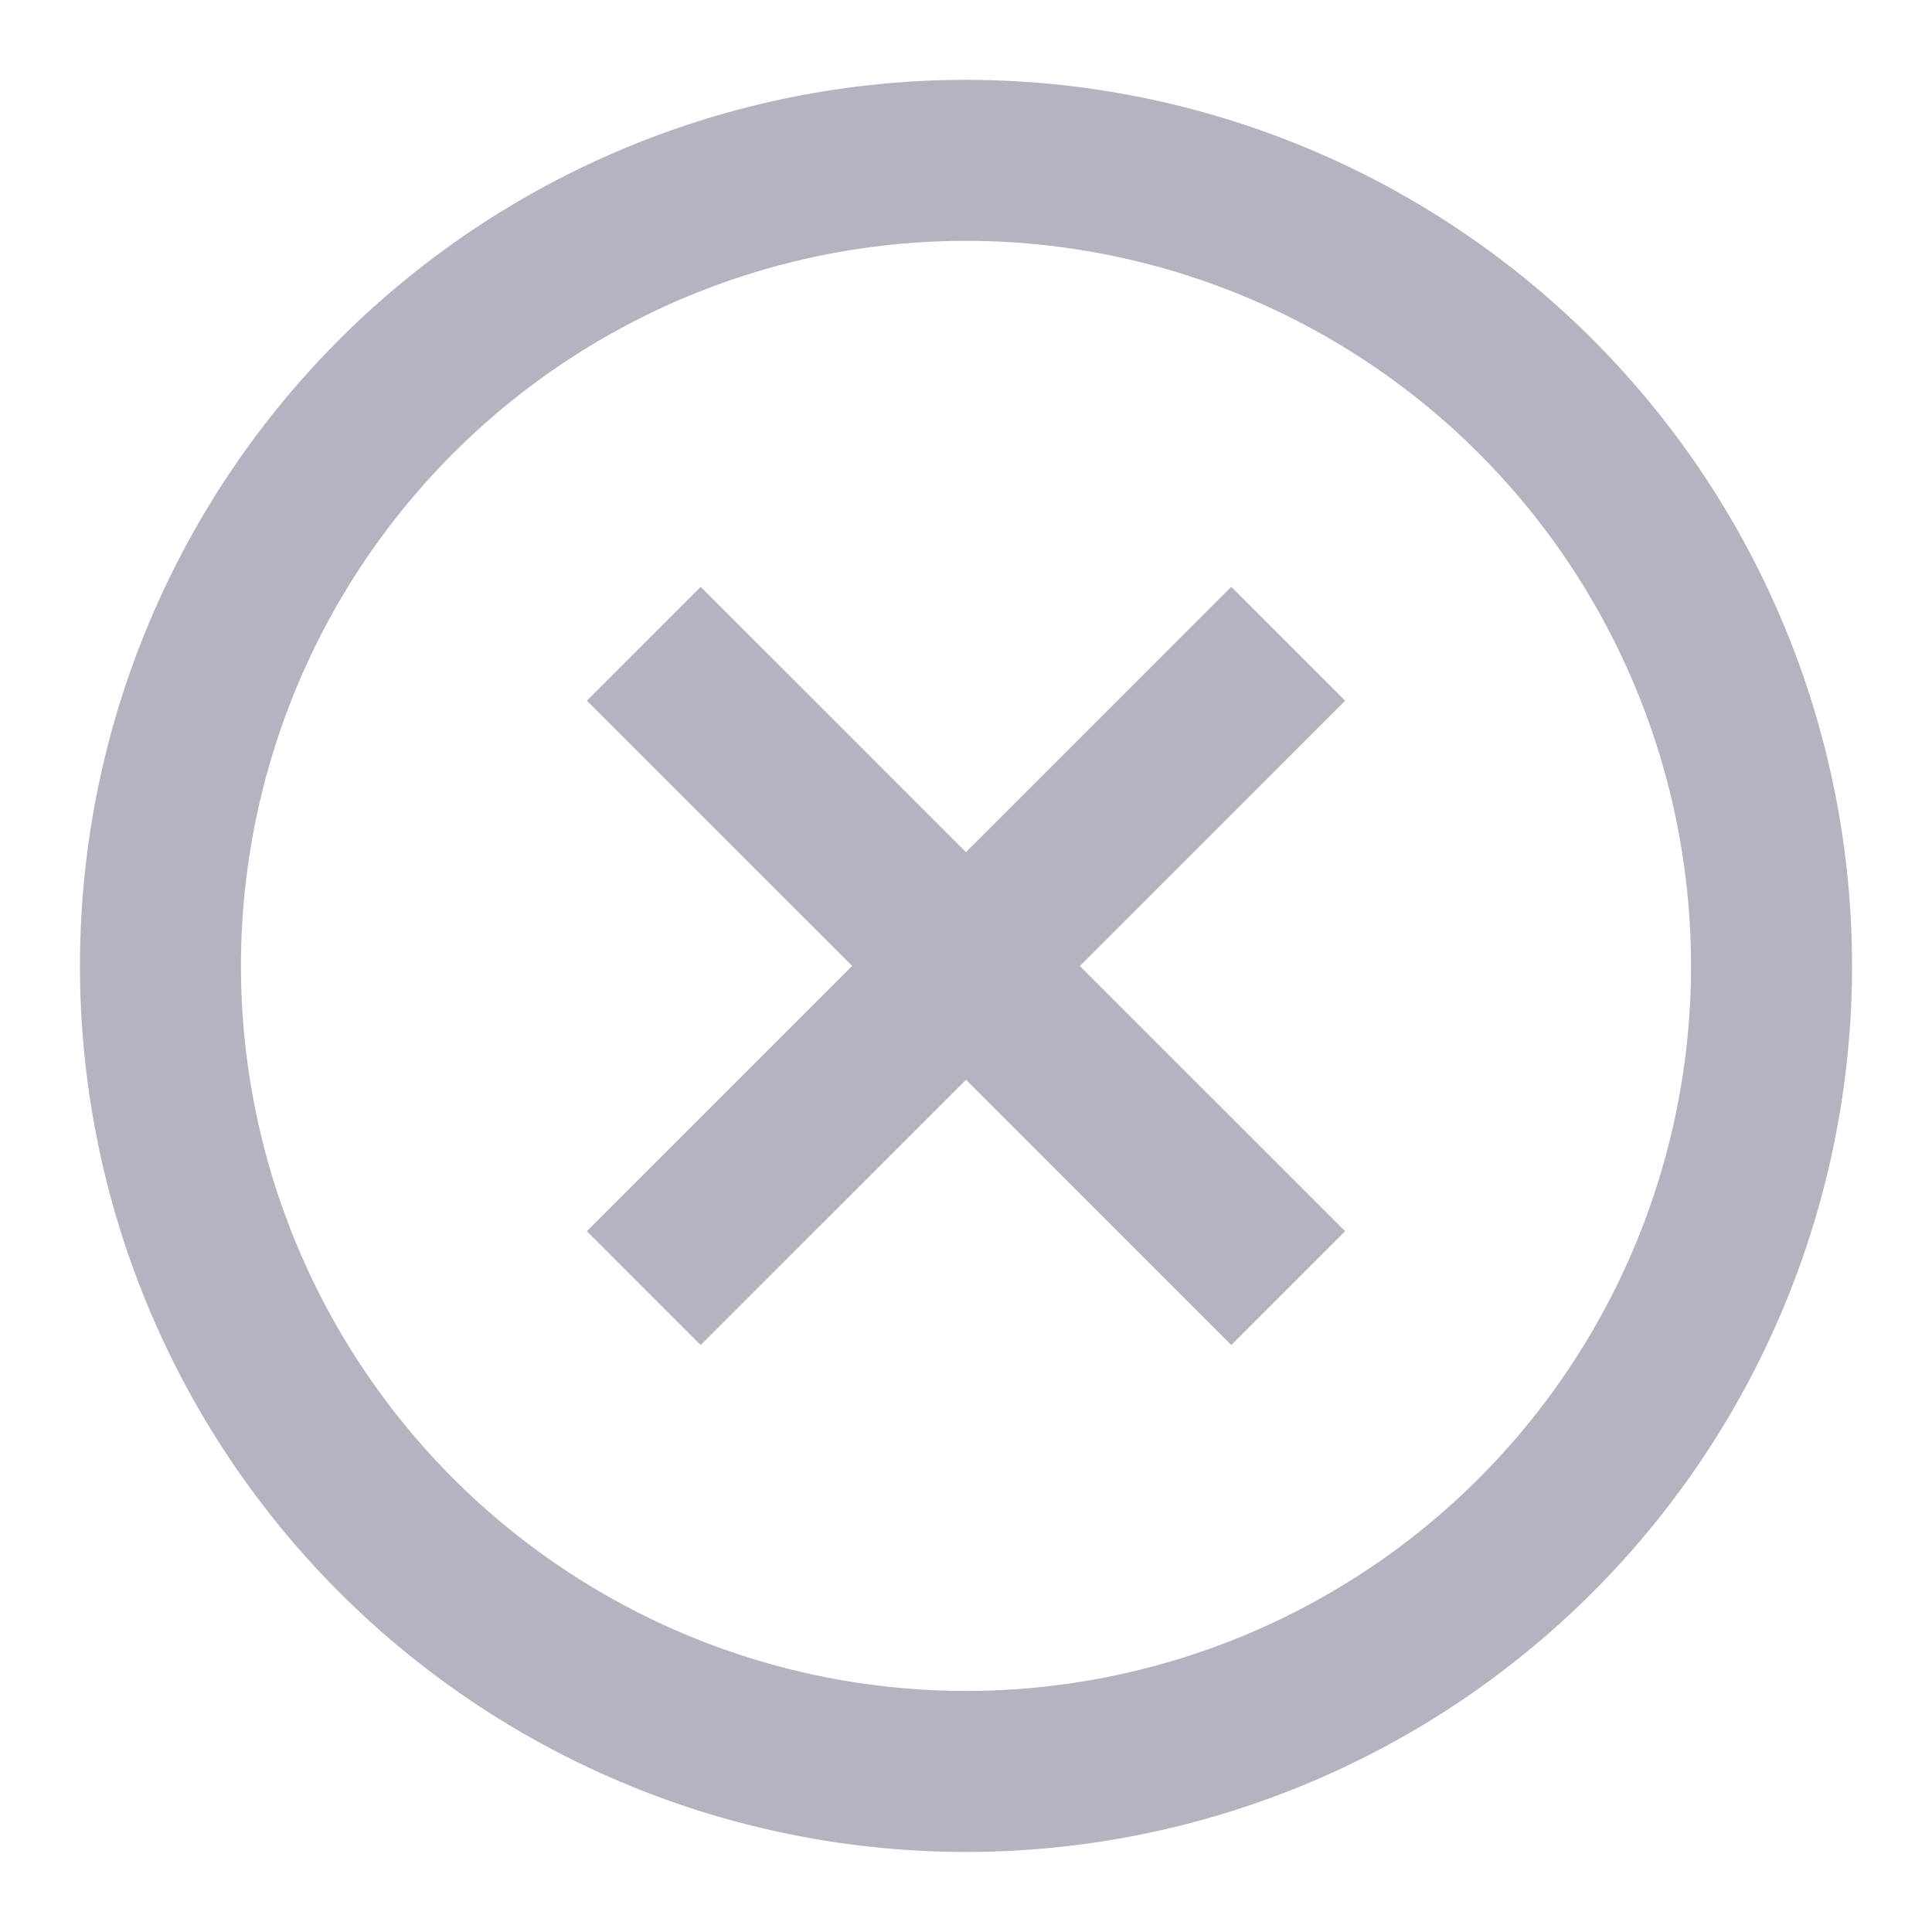
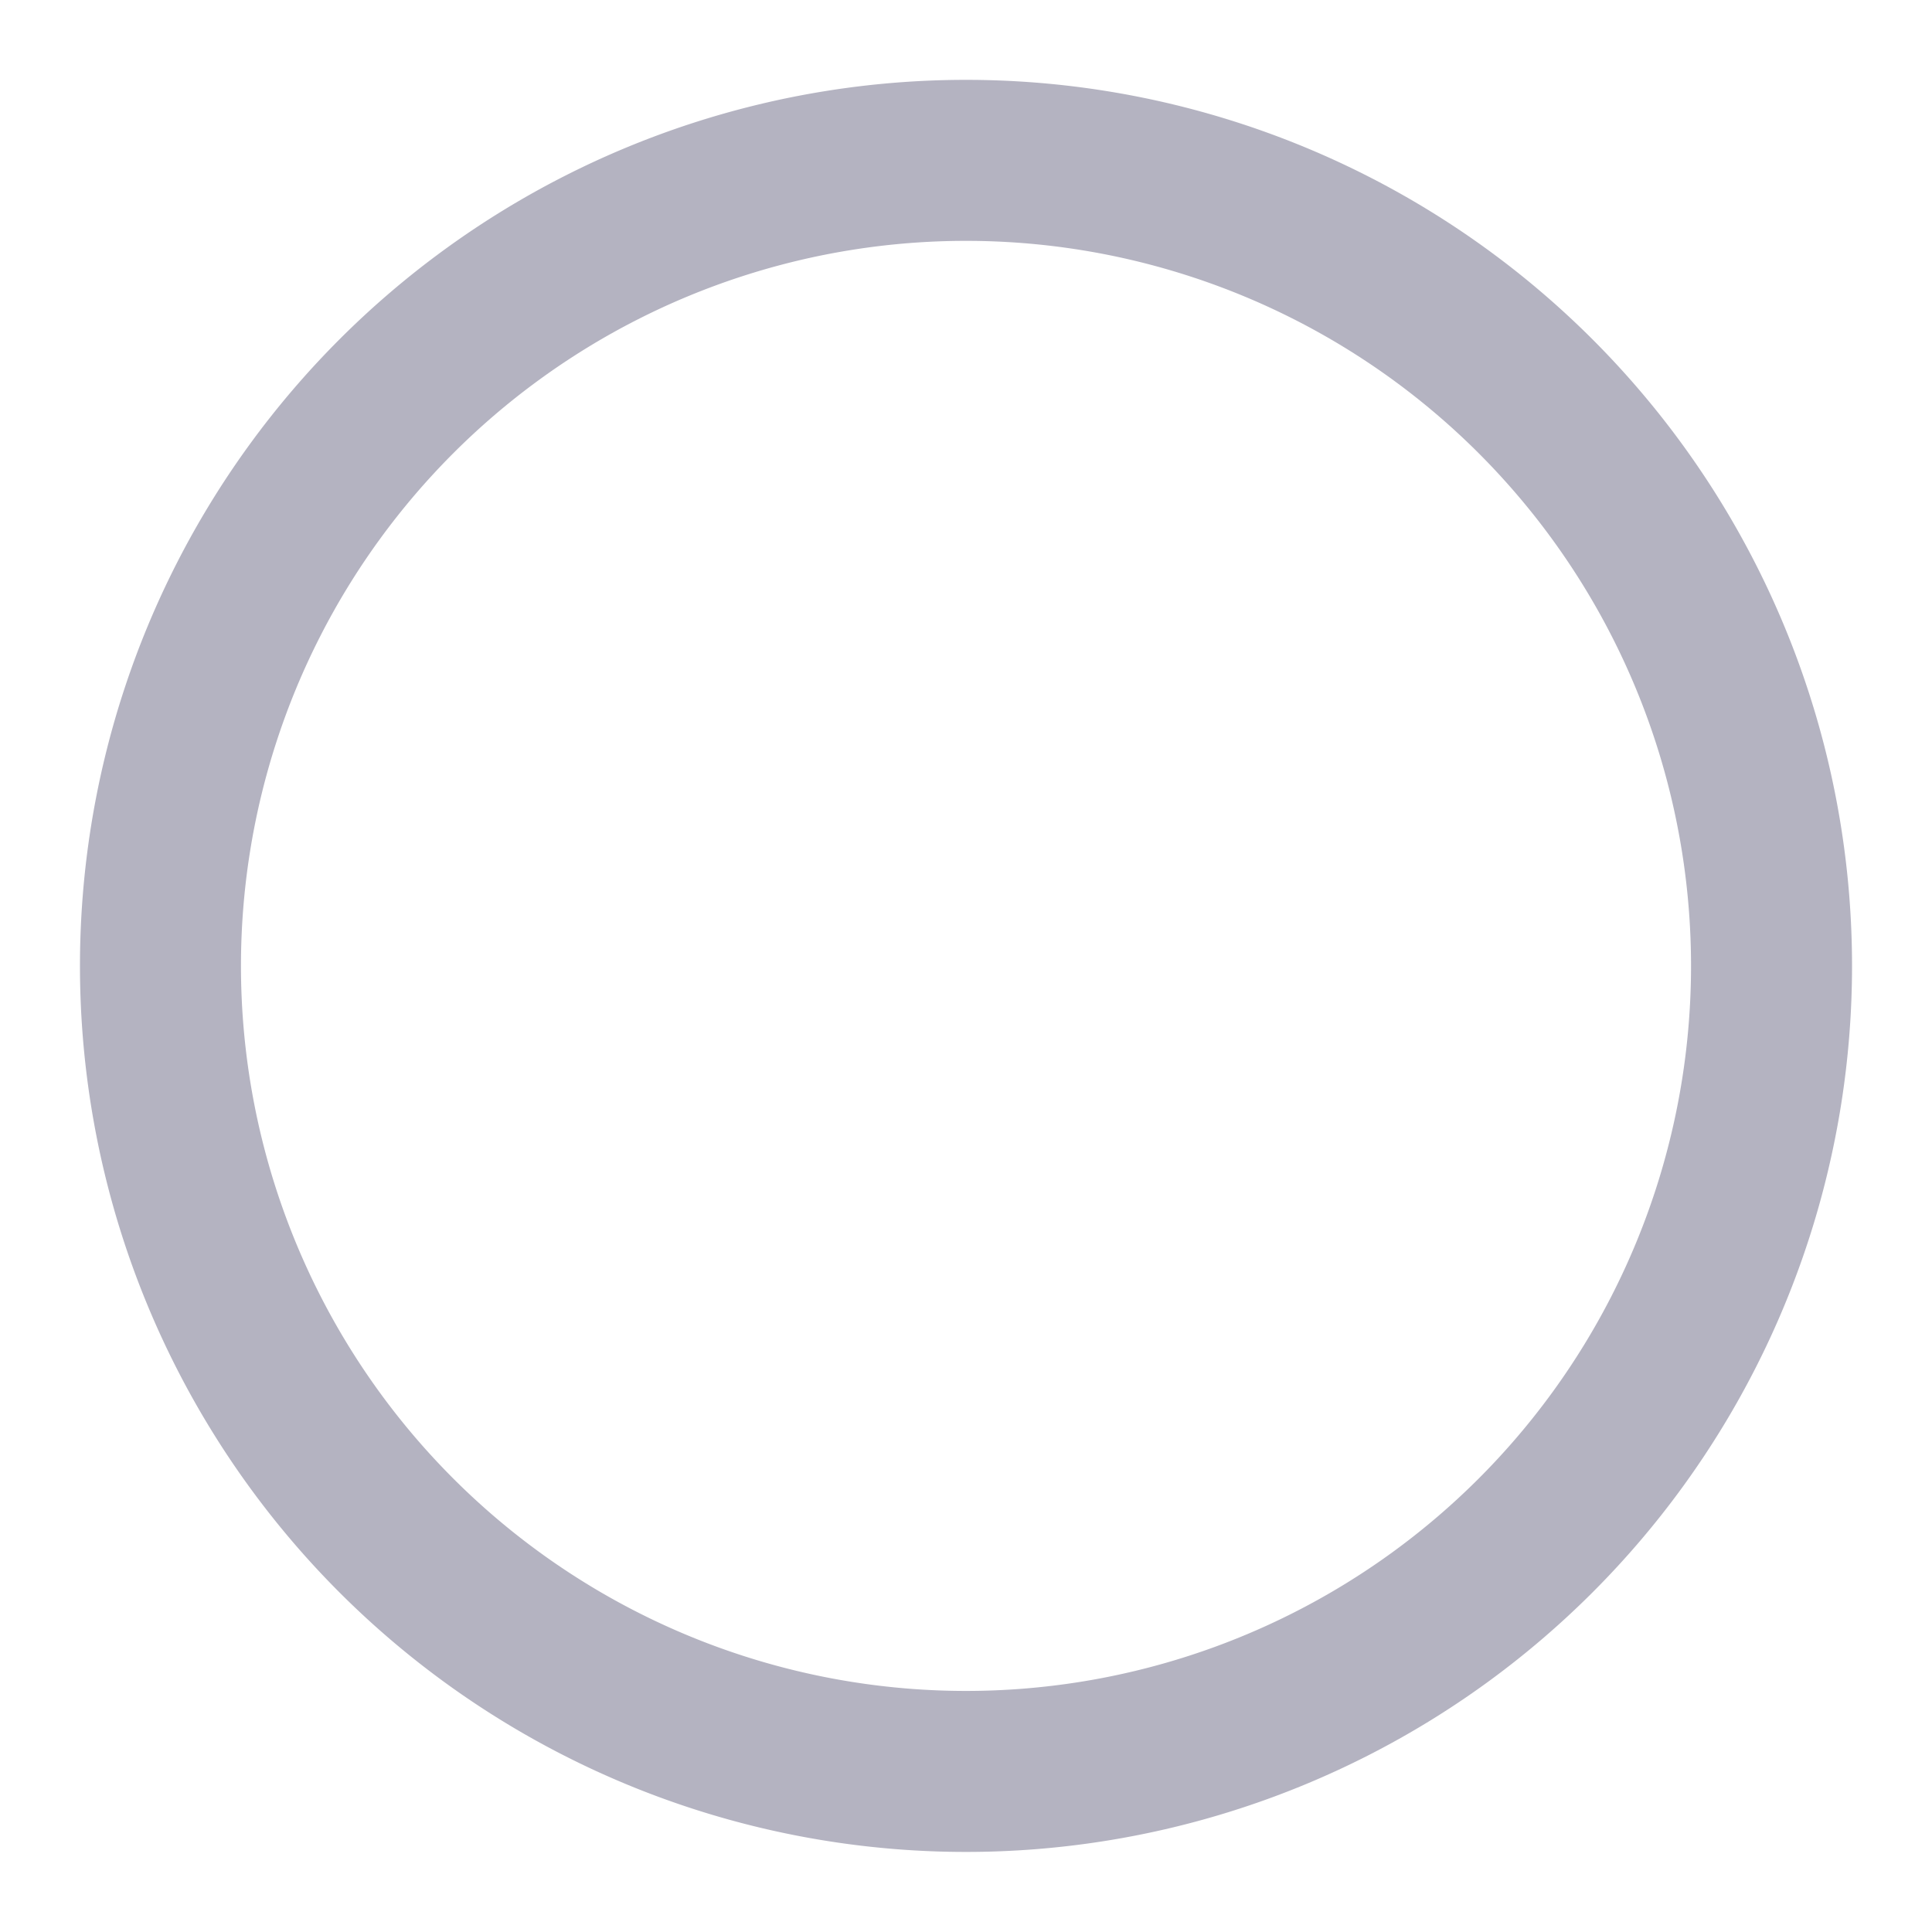
<svg xmlns="http://www.w3.org/2000/svg" width="18" height="18" viewBox="0 0 18 18" fill="none">
  <path clip-rule="evenodd" d="M9 16.504a7.505 7.505 0 1 0 0-15.01 7.505 7.505 0 0 0 0 15.01z" stroke="#B4B3C1" stroke-width="1.5" />
-   <path d="M5.998 12.001l6.004-6.003m0 6.003L5.998 5.998" stroke="#B4B3C1" stroke-width="1.5" />
</svg>